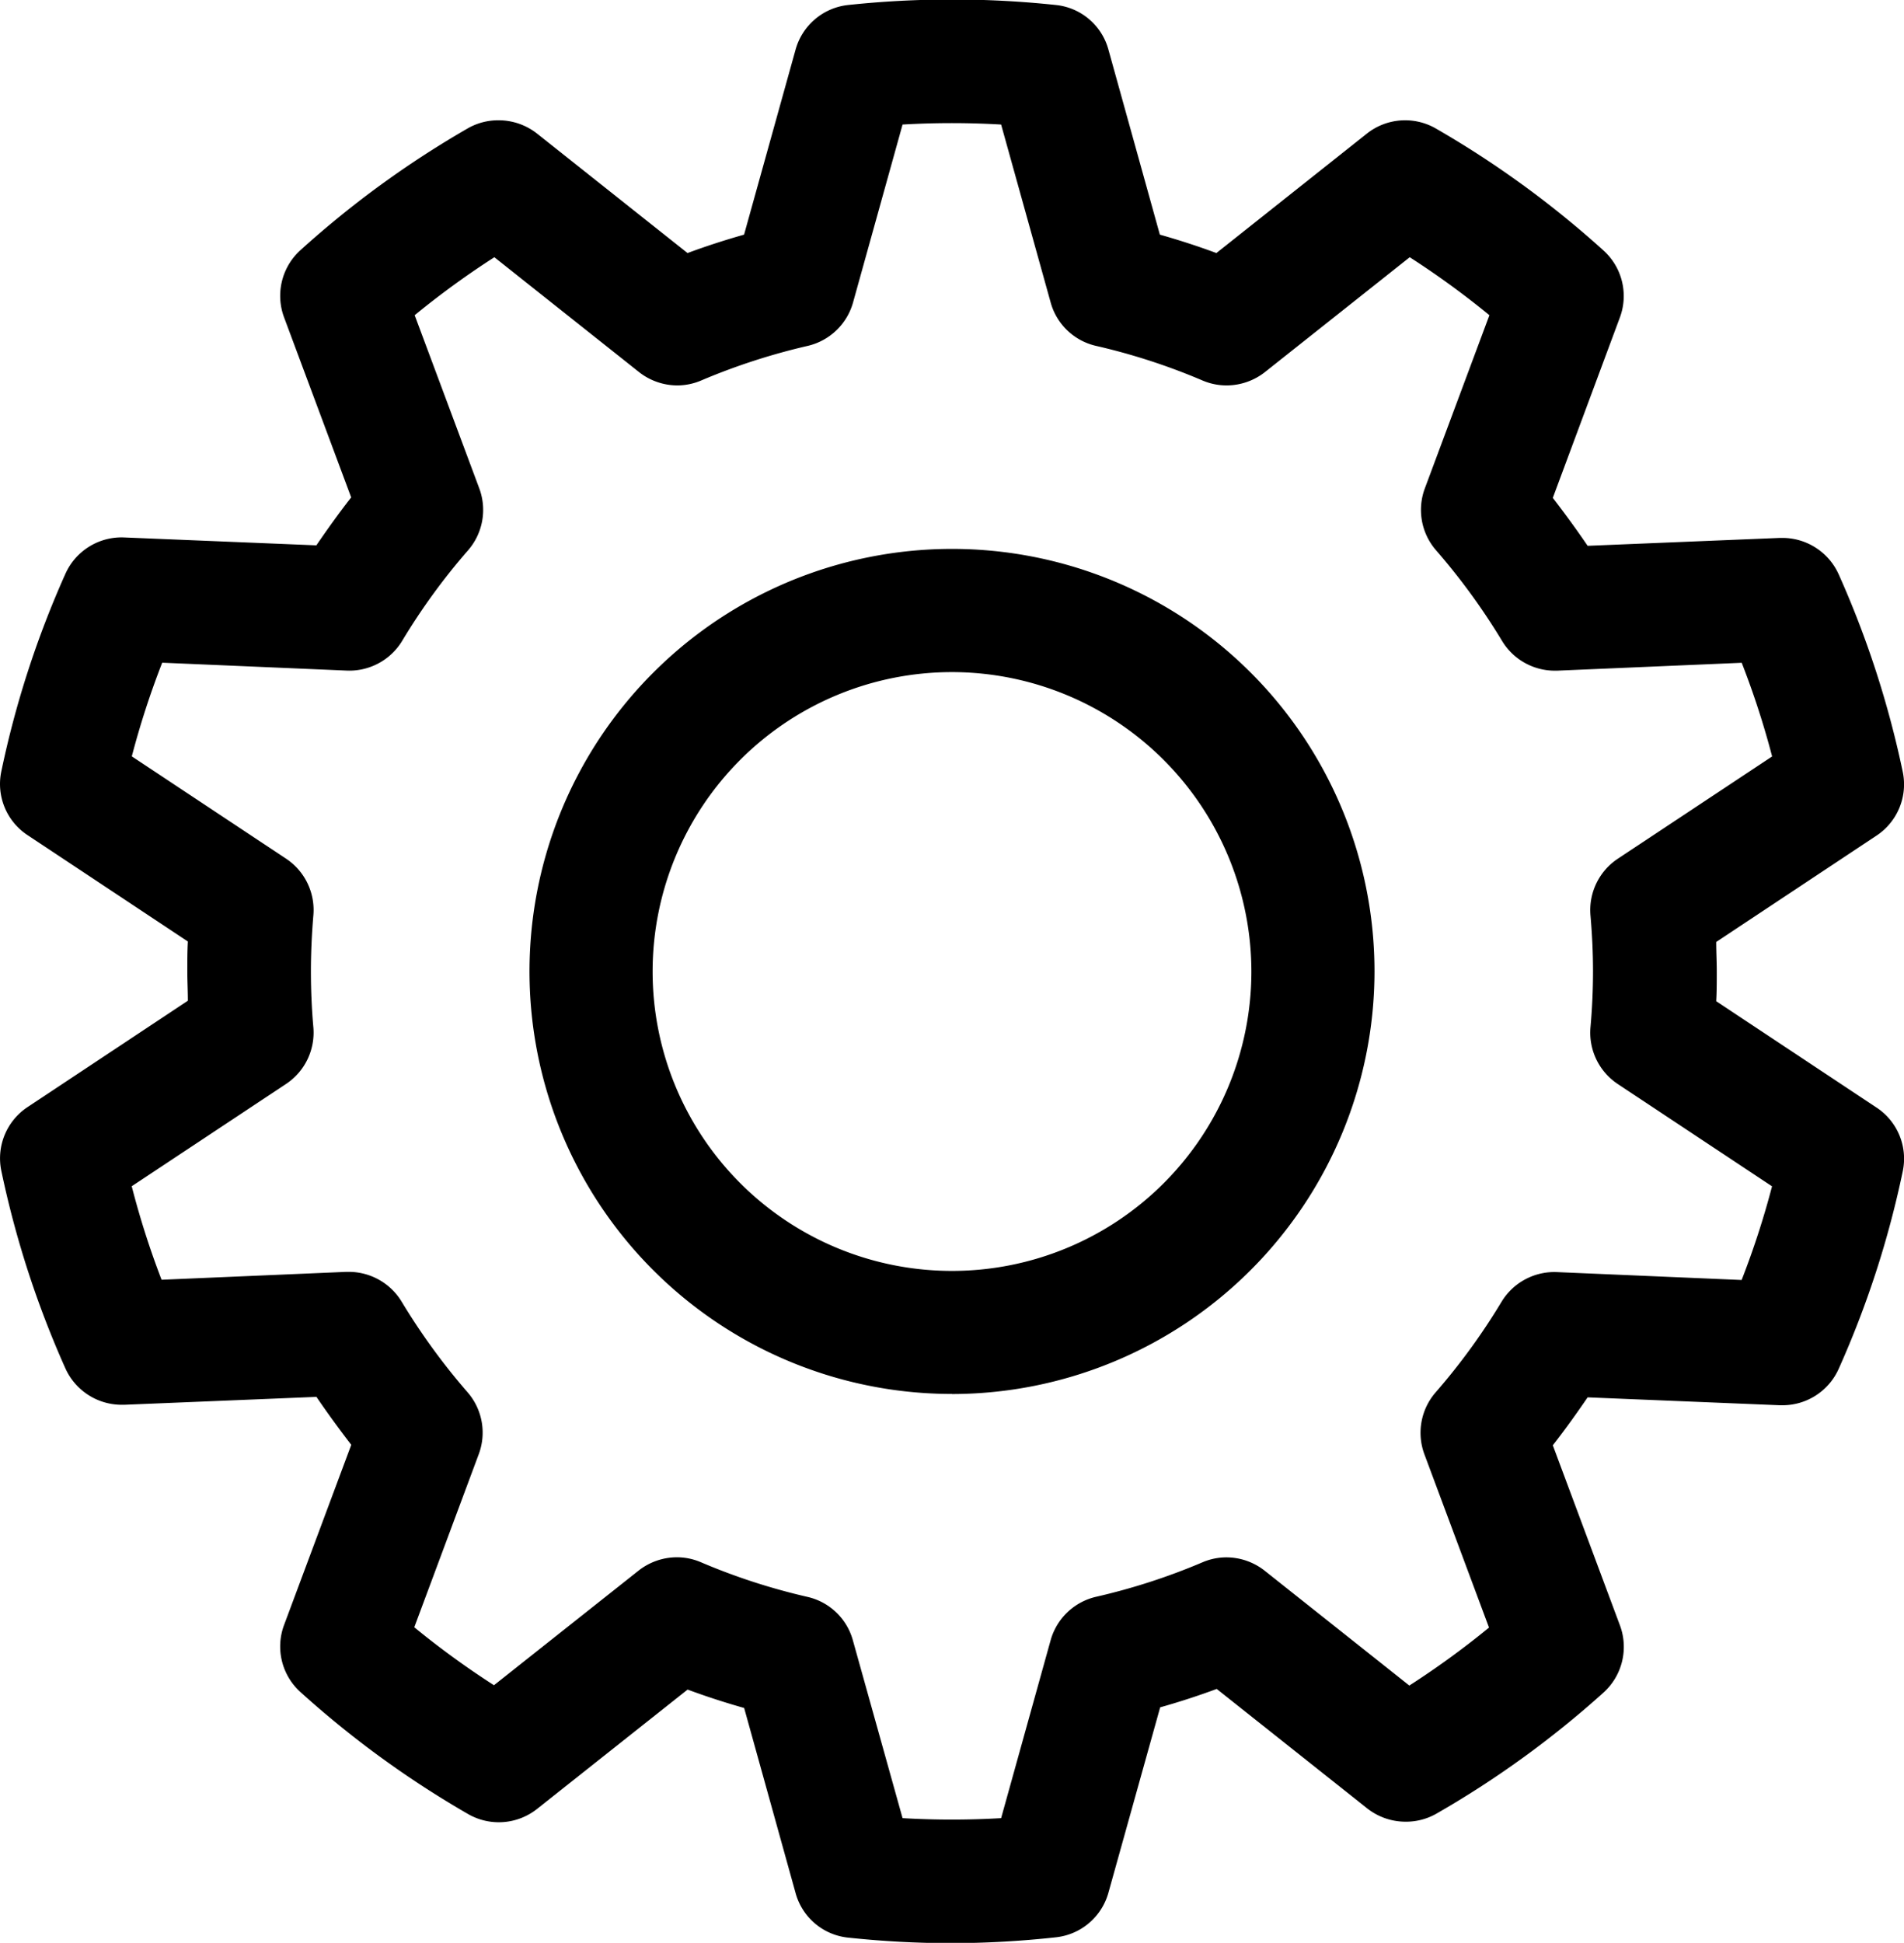
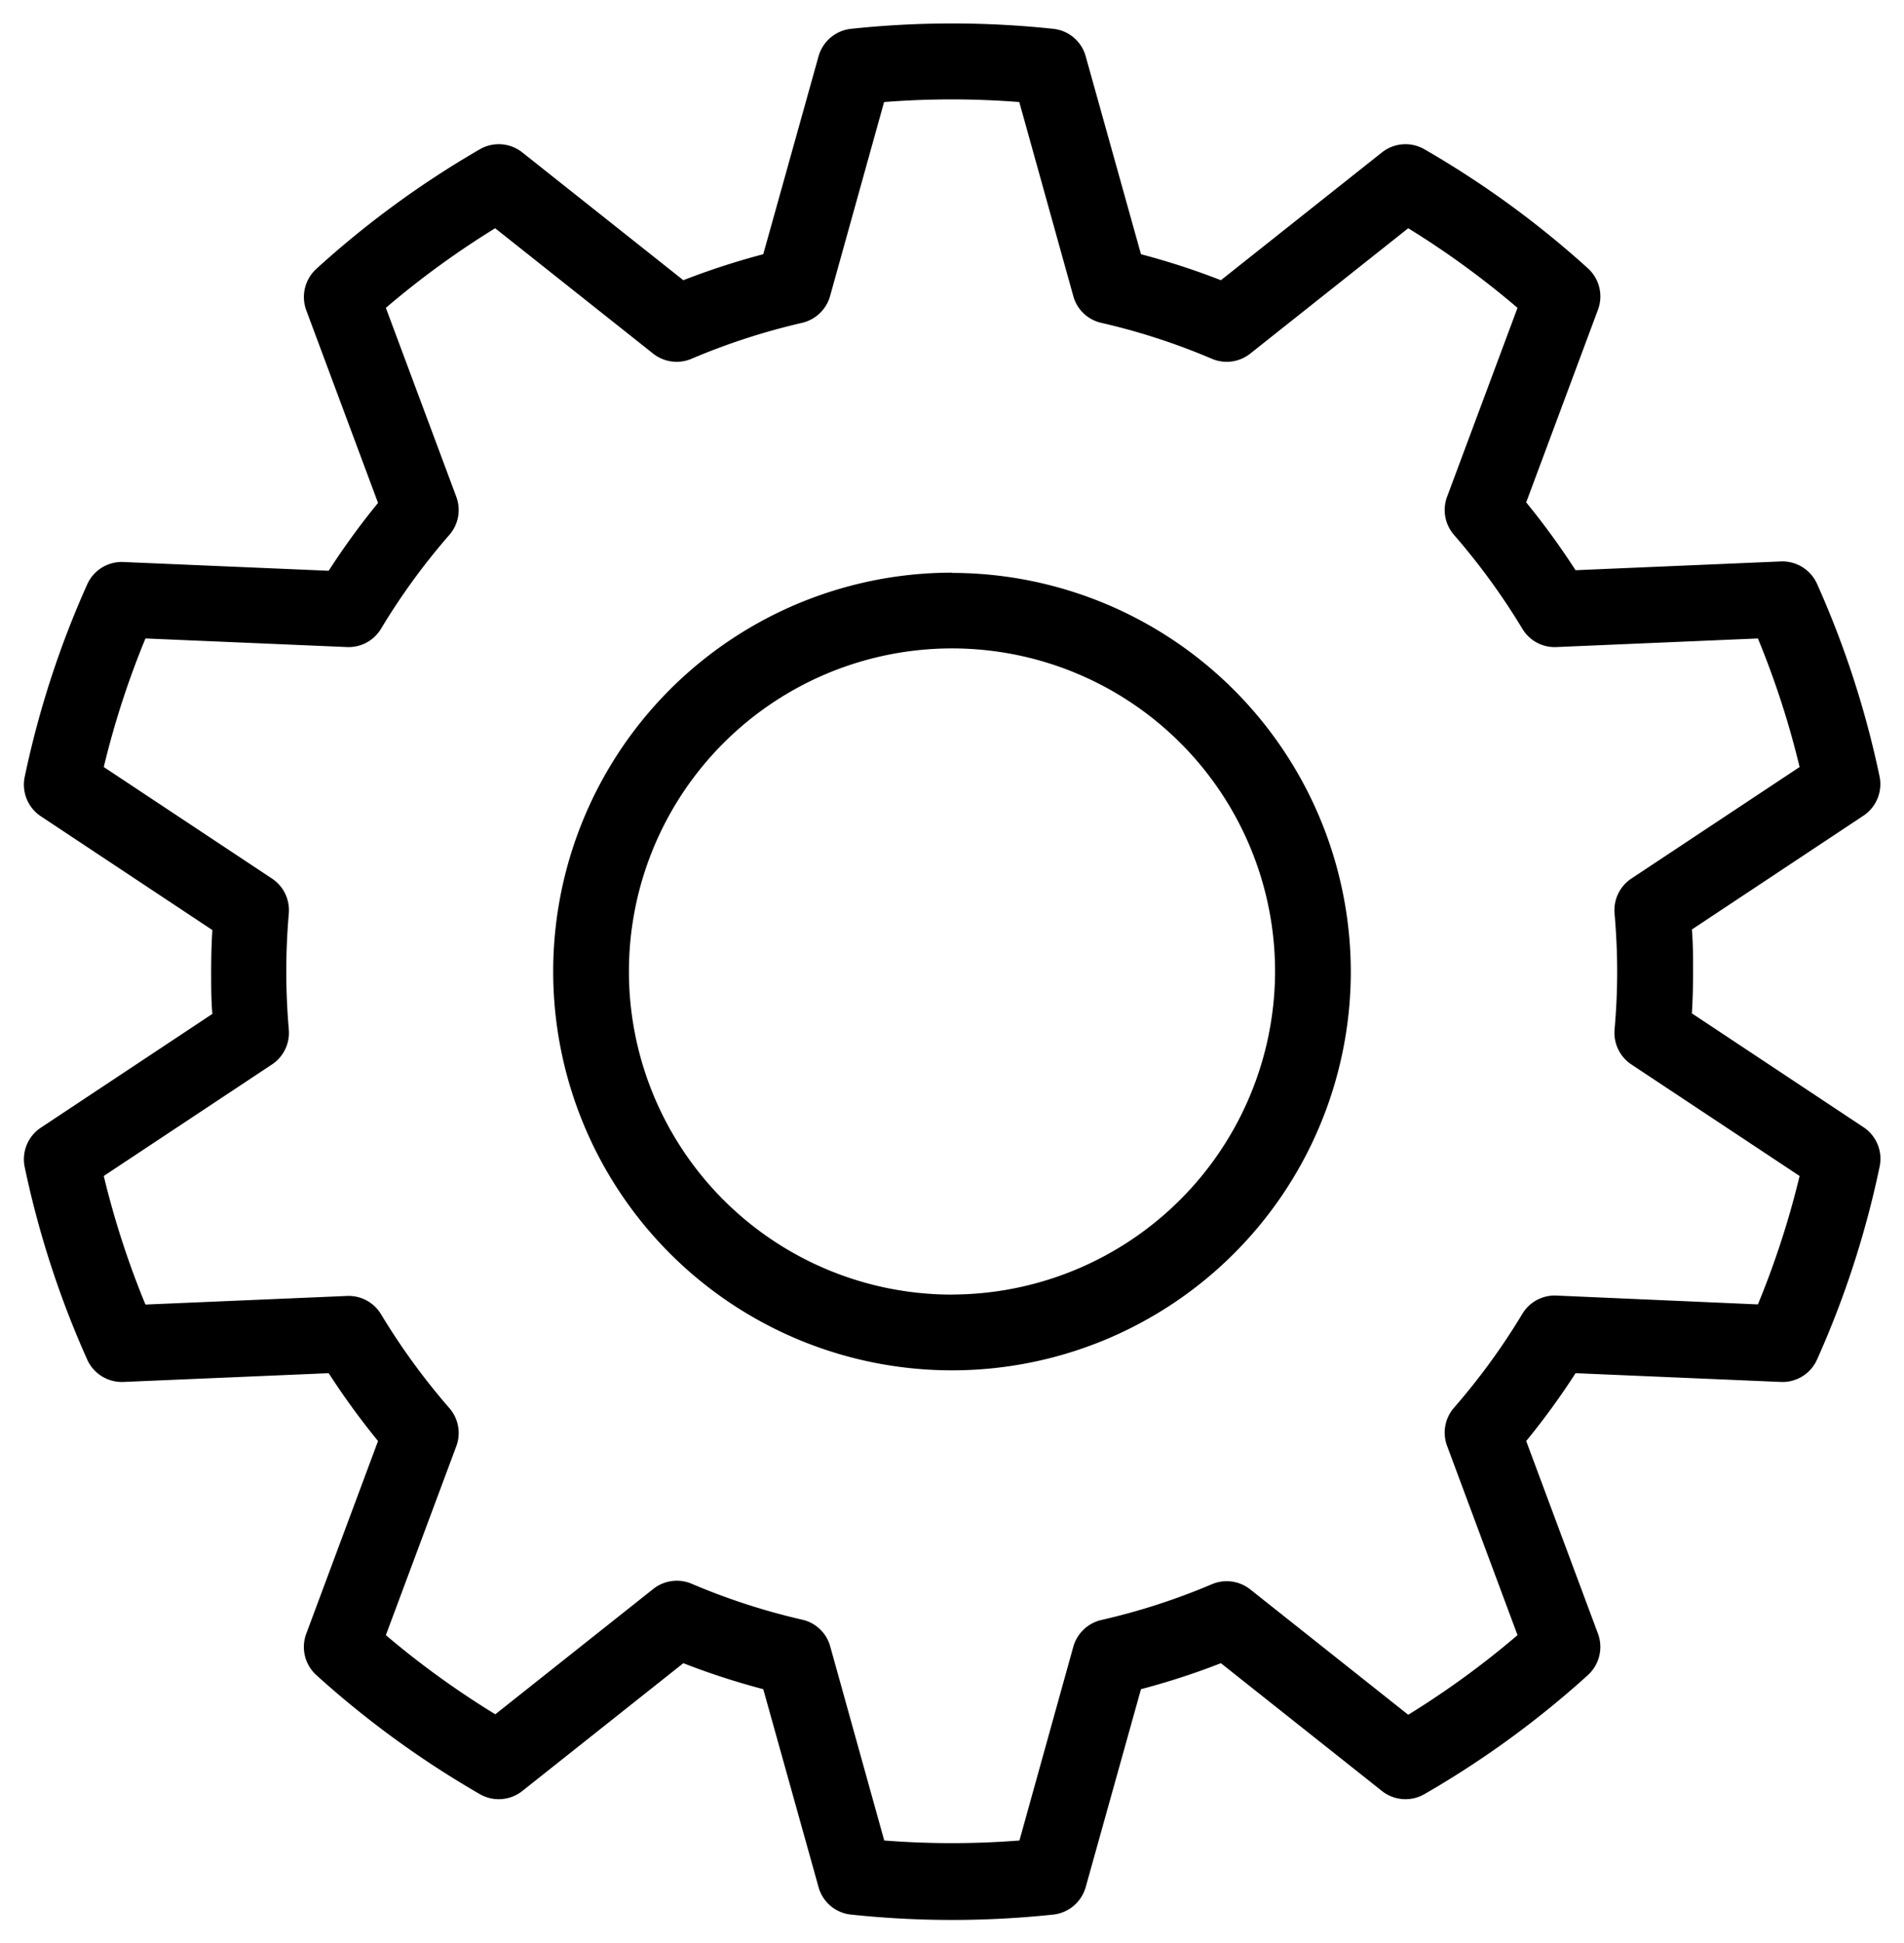
<svg xmlns="http://www.w3.org/2000/svg" width="24.11" height="24.6" viewBox="0 0 24.11 24.6">
  <g transform="translate(-207.945 -2407.7)">
    <path id="Tracciato_15604" data-name="Tracciato 15604" d="M34.109,23.967l-2.171-1.44c.011-.179.015-.356.015-.531s0-.352-.015-.531l2.171-1.44a.48.48,0,0,0,.205-.5,11.982,11.982,0,0,0-.791-2.436.481.481,0,0,0-.458-.284l-2.6.111a9.556,9.556,0,0,0-.625-.859l.909-2.44a.481.481,0,0,0-.128-.524,12.064,12.064,0,0,0-2.07-1.507.48.48,0,0,0-.538.04l-2.039,1.618a9.28,9.28,0,0,0-1.012-.329l-.7-2.506a.477.477,0,0,0-.411-.348,12.1,12.1,0,0,0-2.561,0,.481.481,0,0,0-.411.348l-.7,2.506a9.275,9.275,0,0,0-1.012.329l-2.039-1.618a.48.48,0,0,0-.538-.04A12.02,12.02,0,0,0,14.52,13.1a.483.483,0,0,0-.128.524l.909,2.44a9.33,9.33,0,0,0-.625.859l-2.6-.111a.479.479,0,0,0-.458.284,11.931,11.931,0,0,0-.791,2.436.48.48,0,0,0,.205.5l2.171,1.44c-.011.179-.015.356-.015.531s0,.352.015.531l-2.171,1.44a.48.48,0,0,0-.205.5,11.982,11.982,0,0,0,.791,2.436.481.481,0,0,0,.458.284l2.6-.111a9.556,9.556,0,0,0,.625.859l-.909,2.44a.481.481,0,0,0,.128.524,12.064,12.064,0,0,0,2.07,1.507.48.48,0,0,0,.538-.04l2.039-1.618a9.281,9.281,0,0,0,1.012.329l.7,2.506a.477.477,0,0,0,.411.348,12.1,12.1,0,0,0,2.561,0,.481.481,0,0,0,.411-.348l.7-2.506a9.275,9.275,0,0,0,1.012-.329l2.039,1.618a.48.48,0,0,0,.538.04,12.02,12.02,0,0,0,2.07-1.507.483.483,0,0,0,.128-.524l-.909-2.44a9.329,9.329,0,0,0,.625-.859l2.6.111a.479.479,0,0,0,.458-.284,11.931,11.931,0,0,0,.791-2.436A.48.48,0,0,0,34.109,23.967Zm-1.335,2.245L30.222,26.1a.478.478,0,0,0-.431.232,8.4,8.4,0,0,1-.865,1.188.48.48,0,0,0-.088.483L29.73,30.4a11.068,11.068,0,0,1-1.384,1.008l-2-1.587a.48.48,0,0,0-.486-.066,8.283,8.283,0,0,1-1.4.453.482.482,0,0,0-.355.339L23.423,33a10.987,10.987,0,0,1-1.712,0l-.684-2.457a.476.476,0,0,0-.355-.339,8.289,8.289,0,0,1-1.4-.455.48.48,0,0,0-.486.066l-2,1.587A11.067,11.067,0,0,1,15.4,30.4l.892-2.392a.48.48,0,0,0-.088-.483,8.525,8.525,0,0,1-.865-1.188.479.479,0,0,0-.431-.232l-2.552.109a10.992,10.992,0,0,1-.528-1.628l2.13-1.412a.48.48,0,0,0,.213-.442c-.021-.247-.032-.494-.032-.735s.011-.486.032-.735a.481.481,0,0,0-.213-.442l-2.13-1.412a10.994,10.994,0,0,1,.528-1.628l2.552.109a.479.479,0,0,0,.431-.232,8.339,8.339,0,0,1,.865-1.188.48.48,0,0,0,.088-.483L15.4,13.594a11.067,11.067,0,0,1,1.384-1.008l2,1.587a.48.48,0,0,0,.486.066,8.394,8.394,0,0,1,1.4-.455.482.482,0,0,0,.355-.339l.684-2.457a10.986,10.986,0,0,1,1.712,0l.684,2.457a.476.476,0,0,0,.355.339,8.289,8.289,0,0,1,1.4.455.48.48,0,0,0,.486-.066l2-1.587a11.067,11.067,0,0,1,1.384,1.008l-.892,2.392a.48.48,0,0,0,.088.483,8.525,8.525,0,0,1,.865,1.188.477.477,0,0,0,.431.232l2.552-.109a10.992,10.992,0,0,1,.528,1.628l-2.13,1.412a.48.48,0,0,0-.213.442c.021.247.033.494.033.735s-.011.486-.033.735a.481.481,0,0,0,.213.442l2.13,1.412A11,11,0,0,1,32.774,26.212Zm-10.2-9.265A5.05,5.05,0,1,0,27.619,22a5.056,5.056,0,0,0-5.05-5.05Zm0,9.141A4.091,4.091,0,1,1,26.66,22,4.1,4.1,0,0,1,22.569,26.087Z" transform="translate(197.431 2398.004)" />
-     <path id="Tracciato_15604_-_Contorno" data-name="Tracciato 15604 - Contorno" d="M22.569,34.3a12.336,12.336,0,0,1-1.313-.07.772.772,0,0,1-.668-.566l-.651-2.342c-.241-.068-.481-.146-.716-.233L17.315,32.6a.78.78,0,0,1-.874.065,12.366,12.366,0,0,1-2.122-1.544.777.777,0,0,1-.207-.852l.85-2.279c-.154-.2-.3-.4-.441-.607l-2.434.1h-.033a.782.782,0,0,1-.712-.461,12.29,12.29,0,0,1-.811-2.5.778.778,0,0,1,.333-.809l2.029-1.346c0-.123-.007-.249-.007-.375s0-.252.007-.375l-2.029-1.346a.775.775,0,0,1-.333-.809,12.226,12.226,0,0,1,.811-2.5.779.779,0,0,1,.744-.461l2.434.1c.137-.2.285-.408.441-.607l-.85-2.28a.78.78,0,0,1,.207-.85,12.318,12.318,0,0,1,2.123-1.545.776.776,0,0,1,.388-.1.787.787,0,0,1,.485.168l1.906,1.513c.235-.087.475-.165.716-.233l.652-2.342a.777.777,0,0,1,.668-.566,12.458,12.458,0,0,1,2.626,0,.772.772,0,0,1,.668.566l.651,2.342c.241.068.481.146.716.233l1.905-1.512a.78.78,0,0,1,.874-.065,12.366,12.366,0,0,1,2.122,1.544.777.777,0,0,1,.207.852L30.177,16c.154.2.3.4.441.607l2.434-.1h.033a.782.782,0,0,1,.712.461,12.288,12.288,0,0,1,.811,2.5.778.778,0,0,1-.333.809l-2.029,1.346c0,.123.007.249.007.375s0,.252-.007.375l2.029,1.346a.775.775,0,0,1,.333.809,12.225,12.225,0,0,1-.811,2.5.779.779,0,0,1-.712.461h-.033l-2.434-.1c-.137.2-.285.408-.441.607l.85,2.28a.78.78,0,0,1-.207.85A12.317,12.317,0,0,1,28.7,32.662a.776.776,0,0,1-.388.1.787.787,0,0,1-.485-.168l-1.906-1.513c-.235.087-.475.165-.716.233L24.55,33.66a.777.777,0,0,1-.668.566A12.336,12.336,0,0,1,22.569,34.3ZM19.116,30.4l.161.063a9.008,9.008,0,0,0,.98.319l.167.044.743,2.672a.177.177,0,0,0,.153.13,11.849,11.849,0,0,0,2.5,0,.182.182,0,0,0,.154-.131l.743-2.672.167-.044a9,9,0,0,0,.98-.319l.161-.063L28.2,32.127a.185.185,0,0,0,.2.015,11.717,11.717,0,0,0,2.019-1.47.181.181,0,0,0,.048-.2l-.969-2.6.109-.133a9.056,9.056,0,0,0,.6-.831l.093-.145,2.783.119a.179.179,0,0,0,.164-.106A11.627,11.627,0,0,0,34.02,24.4a.18.18,0,0,0-.076-.186l-2.316-1.536.01-.172c.01-.166.015-.339.015-.513s0-.347-.015-.513l-.01-.172,2.315-1.535a.18.18,0,0,0,.077-.187,11.684,11.684,0,0,0-.771-2.374.181.181,0,0,0-.164-.107h-.007l-2.775.119-.093-.144a9.29,9.29,0,0,0-.6-.832l-.109-.133.969-2.6a.18.18,0,0,0-.049-.2A11.763,11.763,0,0,0,28.4,11.849a.183.183,0,0,0-.2.015l-2.173,1.725-.161-.063a9.007,9.007,0,0,0-.98-.319l-.167-.044-.743-2.672a.177.177,0,0,0-.153-.13,11.85,11.85,0,0,0-2.5,0,.182.182,0,0,0-.154.13l-.743,2.672-.167.044a9,9,0,0,0-.98.319l-.161.063-2.174-1.725a.185.185,0,0,0-.2-.015,11.718,11.718,0,0,0-2.019,1.47.181.181,0,0,0-.048.2l.969,2.6-.109.133a9.054,9.054,0,0,0-.6.831l-.093.145-2.783-.119a.179.179,0,0,0-.164.106,11.627,11.627,0,0,0-.771,2.376.18.18,0,0,0,.076.186l2.316,1.536-.01.172c-.01.166-.015.339-.015.513s0,.347.015.513l.01.172L11.2,24.217a.18.18,0,0,0-.077.187,11.686,11.686,0,0,0,.771,2.374.181.181,0,0,0,.164.107h.007l2.775-.119.093.144a9.288,9.288,0,0,0,.6.832l.109.133-.969,2.6a.18.18,0,0,0,.049.2,11.763,11.763,0,0,0,2.018,1.469.183.183,0,0,0,.2-.015Zm3.451,2.935c-.291,0-.587-.012-.879-.034l-.209-.016-.741-2.659a.177.177,0,0,0-.132-.126,8.6,8.6,0,0,1-1.45-.471.182.182,0,0,0-.183.025l-2.163,1.717-.179-.11a11.39,11.39,0,0,1-1.421-1.035l-.16-.136.965-2.588a.18.18,0,0,0-.032-.18,8.833,8.833,0,0,1-.9-1.231.18.18,0,0,0-.155-.087h-.007l-2.761.118-.08-.194a11.32,11.32,0,0,1-.543-1.672l-.049-.2L13.8,22.922a.18.18,0,0,0,.08-.166c-.022-.255-.033-.511-.033-.761s.011-.5.033-.76a.181.181,0,0,0-.08-.166l-2.305-1.528.049-.2a11.322,11.322,0,0,1,.543-1.672l.08-.194,2.771.118a.179.179,0,0,0,.152-.087,8.642,8.642,0,0,1,.9-1.231.18.18,0,0,0,.032-.182L15.051,13.5l.16-.136a11.387,11.387,0,0,1,1.421-1.035l.179-.11,2.164,1.717a.183.183,0,0,0,.182.025,8.7,8.7,0,0,1,1.448-.471.183.183,0,0,0,.134-.127l.741-2.66.209-.016a11.334,11.334,0,0,1,1.759,0l.209.016.741,2.659a.177.177,0,0,0,.132.126,8.594,8.594,0,0,1,1.45.471.182.182,0,0,0,.183-.025l2.163-1.717.179.11a11.387,11.387,0,0,1,1.421,1.035l.16.136-.965,2.588a.18.18,0,0,0,.032.18,8.833,8.833,0,0,1,.9,1.231.178.178,0,0,0,.152.088h.008l2.763-.118.08.194a11.32,11.32,0,0,1,.543,1.672l.049.2-2.305,1.528a.18.18,0,0,0-.08.166c.023.264.034.52.034.761s-.011.51-.034.761a.18.18,0,0,0,.08.165l2.305,1.528-.049.2a11.322,11.322,0,0,1-.543,1.672l-.08.194L30.2,26.4a.177.177,0,0,0-.154.086,8.7,8.7,0,0,1-.9,1.232.18.18,0,0,0-.032.182l.965,2.588-.159.136A11.39,11.39,0,0,1,28.5,31.661l-.179.11L26.16,30.054a.183.183,0,0,0-.182-.025,8.588,8.588,0,0,1-1.449.47.183.183,0,0,0-.133.127l-.741,2.66-.209.016C23.154,33.325,22.858,33.336,22.567,33.336Zm-.624-.618a10.7,10.7,0,0,0,1.248,0l.627-2.253a.78.78,0,0,1,.576-.55,7.991,7.991,0,0,0,1.348-.437.772.772,0,0,1,.3-.062.786.786,0,0,1,.485.168l1.833,1.455a10.805,10.805,0,0,0,1.009-.734l-.818-2.194a.78.78,0,0,1,.143-.785,8.1,8.1,0,0,0,.833-1.145.782.782,0,0,1,.7-.377l2.341.1a10.738,10.738,0,0,0,.385-1.186l-1.953-1.295a.78.78,0,0,1-.346-.718c.021-.235.032-.473.032-.709s-.011-.463-.032-.709a.78.78,0,0,1,.346-.717l1.954-1.295a10.734,10.734,0,0,0-.385-1.186l-2.34.1H30.2a.78.78,0,0,1-.667-.379,8.223,8.223,0,0,0-.834-1.145.779.779,0,0,1-.143-.783l.818-2.194a10.8,10.8,0,0,0-1.009-.734l-1.833,1.454a.787.787,0,0,1-.485.169.772.772,0,0,1-.305-.062,7.989,7.989,0,0,0-1.347-.438.775.775,0,0,1-.577-.551l-.627-2.252a10.693,10.693,0,0,0-1.248,0l-.627,2.253a.78.78,0,0,1-.576.55,8.1,8.1,0,0,0-1.348.438.772.772,0,0,1-.3.062.786.786,0,0,1-.485-.168l-1.833-1.455a10.8,10.8,0,0,0-1.009.734l.818,2.193a.78.78,0,0,1-.143.785,8.039,8.039,0,0,0-.833,1.145.782.782,0,0,1-.7.377l-2.339-.1a10.736,10.736,0,0,0-.385,1.186l1.953,1.295a.78.78,0,0,1,.346.718c-.02.238-.031.477-.031.709s.01.472.031.709a.78.78,0,0,1-.346.717l-1.954,1.295A10.735,10.735,0,0,0,12.56,25.9l2.34-.1h.032a.783.783,0,0,1,.669.379,8.222,8.222,0,0,0,.833,1.145.779.779,0,0,1,.143.783L15.76,30.3a10.8,10.8,0,0,0,1.009.734L18.6,29.583a.787.787,0,0,1,.485-.169.772.772,0,0,1,.305.063,7.991,7.991,0,0,0,1.347.438.775.775,0,0,1,.577.551Zm.626-5.371A5.35,5.35,0,1,1,27.919,22,5.356,5.356,0,0,1,22.569,27.347Zm0-10.1A4.75,4.75,0,1,0,27.319,22,4.756,4.756,0,0,0,22.569,17.246Zm0,9.141A4.391,4.391,0,1,1,26.96,22,4.4,4.4,0,0,1,22.569,26.387Zm0-8.181A3.791,3.791,0,1,0,26.36,22,3.795,3.795,0,0,0,22.569,18.206Z" transform="translate(197.431 2398.004)" />
  </g>
</svg>